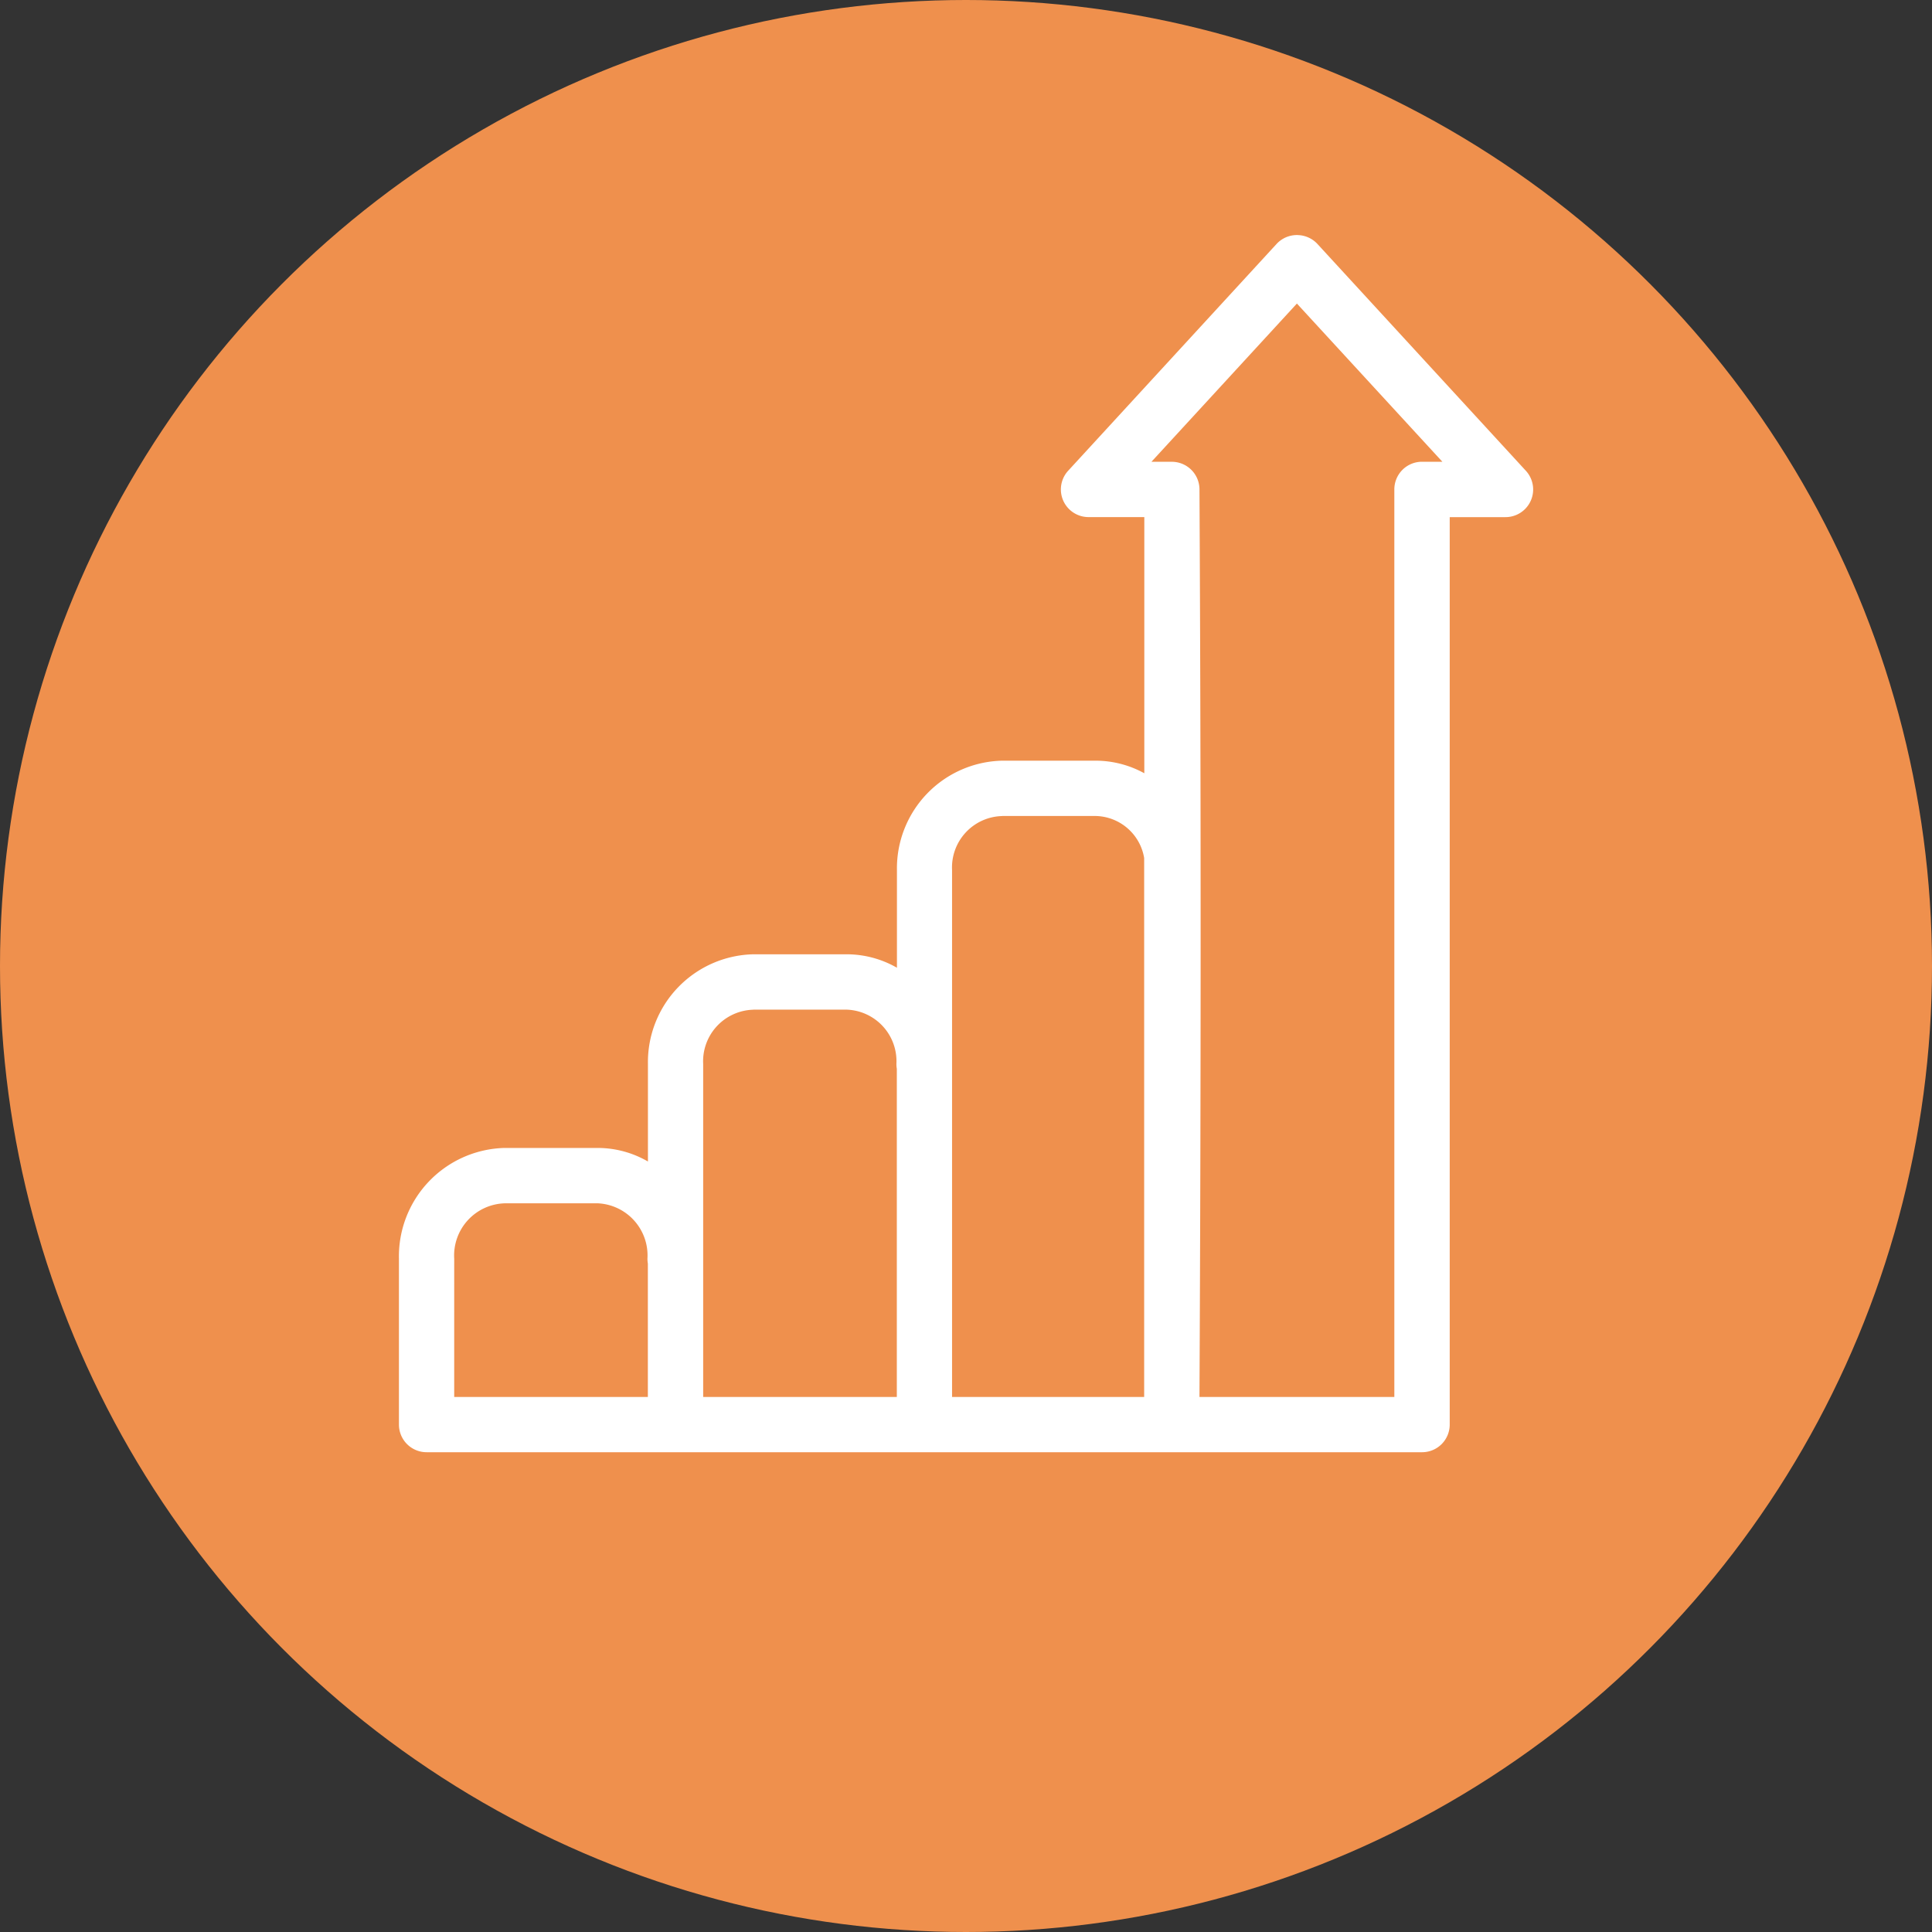
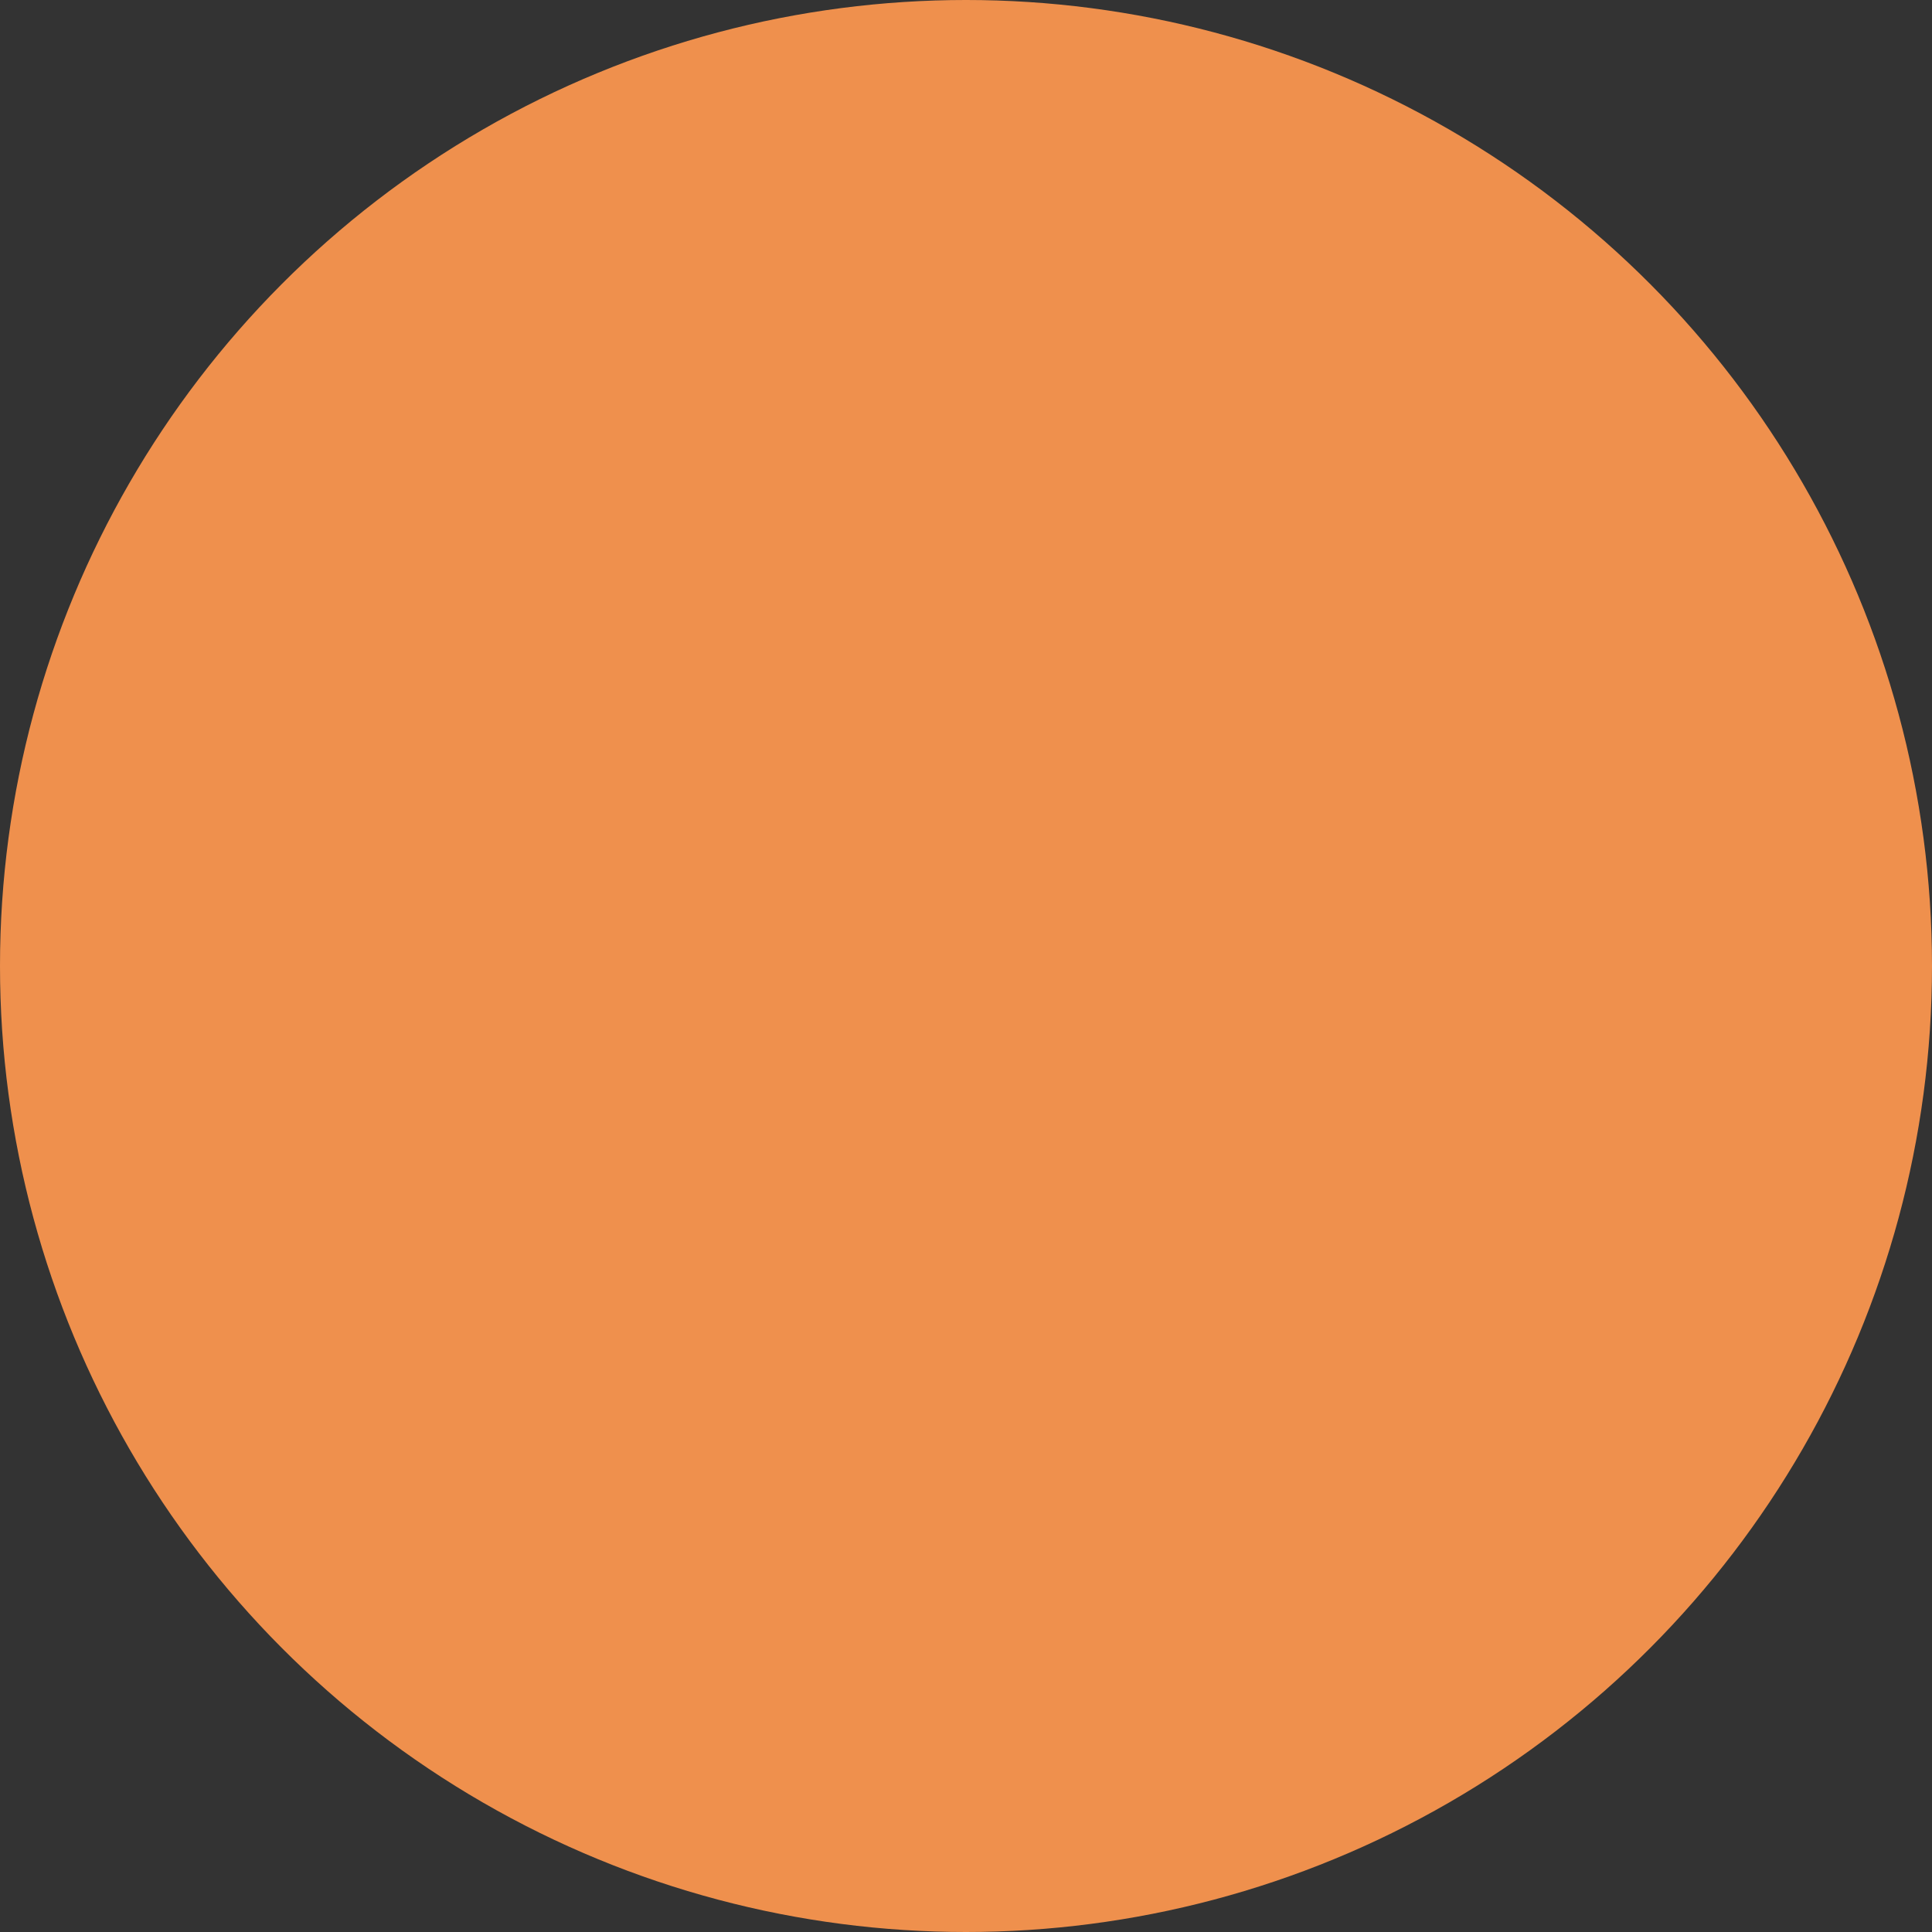
<svg xmlns="http://www.w3.org/2000/svg" width="51" height="51" viewBox="0 0 51 51">
  <rect x="0" y="0" width="51" height="51" fill="#333333" stroke="none" />
  <g id="Groupe_61" data-name="Groupe 61" transform="translate(-1413.5 -3382)">
    <circle id="Ellipse_33" data-name="Ellipse 33" cx="25.5" cy="25.5" r="25.5" transform="translate(1413.5 3382)" fill="#ef904d" />
-     <path id="noun-growth-2069205" d="M144.123,33.6a.731.731,0,0,0-.557.235l-5.5,5.985a.73.73,0,0,0,.538,1.225h1.471v6.762a2.67,2.67,0,0,0-1.288-.332h-2.461a2.843,2.843,0,0,0-2.781,2.884v2.582a2.668,2.668,0,0,0-1.331-.355h-2.461a2.848,2.848,0,0,0-2.781,2.894v2.576a2.649,2.649,0,0,0-1.331-.358h-2.461a2.862,2.862,0,0,0-2.781,2.921V65a.73.73,0,0,0,.73.73h26.278a.73.73,0,0,0,.73-.73V41.046h1.471a.73.73,0,0,0,.538-1.225l-5.5-5.985a.731.731,0,0,0-.518-.235Zm-.02,1.808,3.84,4.176h-.538a.73.73,0,0,0-.73.73V64.272h-5.144c.039-8.024.043-15.7,0-23.957a.73.73,0,0,0-.73-.73h-.538Zm-7.781,13.527h2.461a1.326,1.326,0,0,1,1.288,1.109V64.272H135V50.36a1.357,1.357,0,0,1,1.32-1.423Zm-6.572,5.112h2.461a1.362,1.362,0,0,1,1.32,1.433.765.765,0,0,0,.011.13v8.661H128.43V55.482a1.362,1.362,0,0,1,1.32-1.433Zm-6.572,5.112h2.461a1.378,1.378,0,0,1,1.32,1.461.766.766,0,0,0,.011.13v3.521h-5.112V60.621a1.378,1.378,0,0,1,1.32-1.461Z" transform="translate(1303.632 3354.605)" fill="#fff" />
  </g>
</svg>